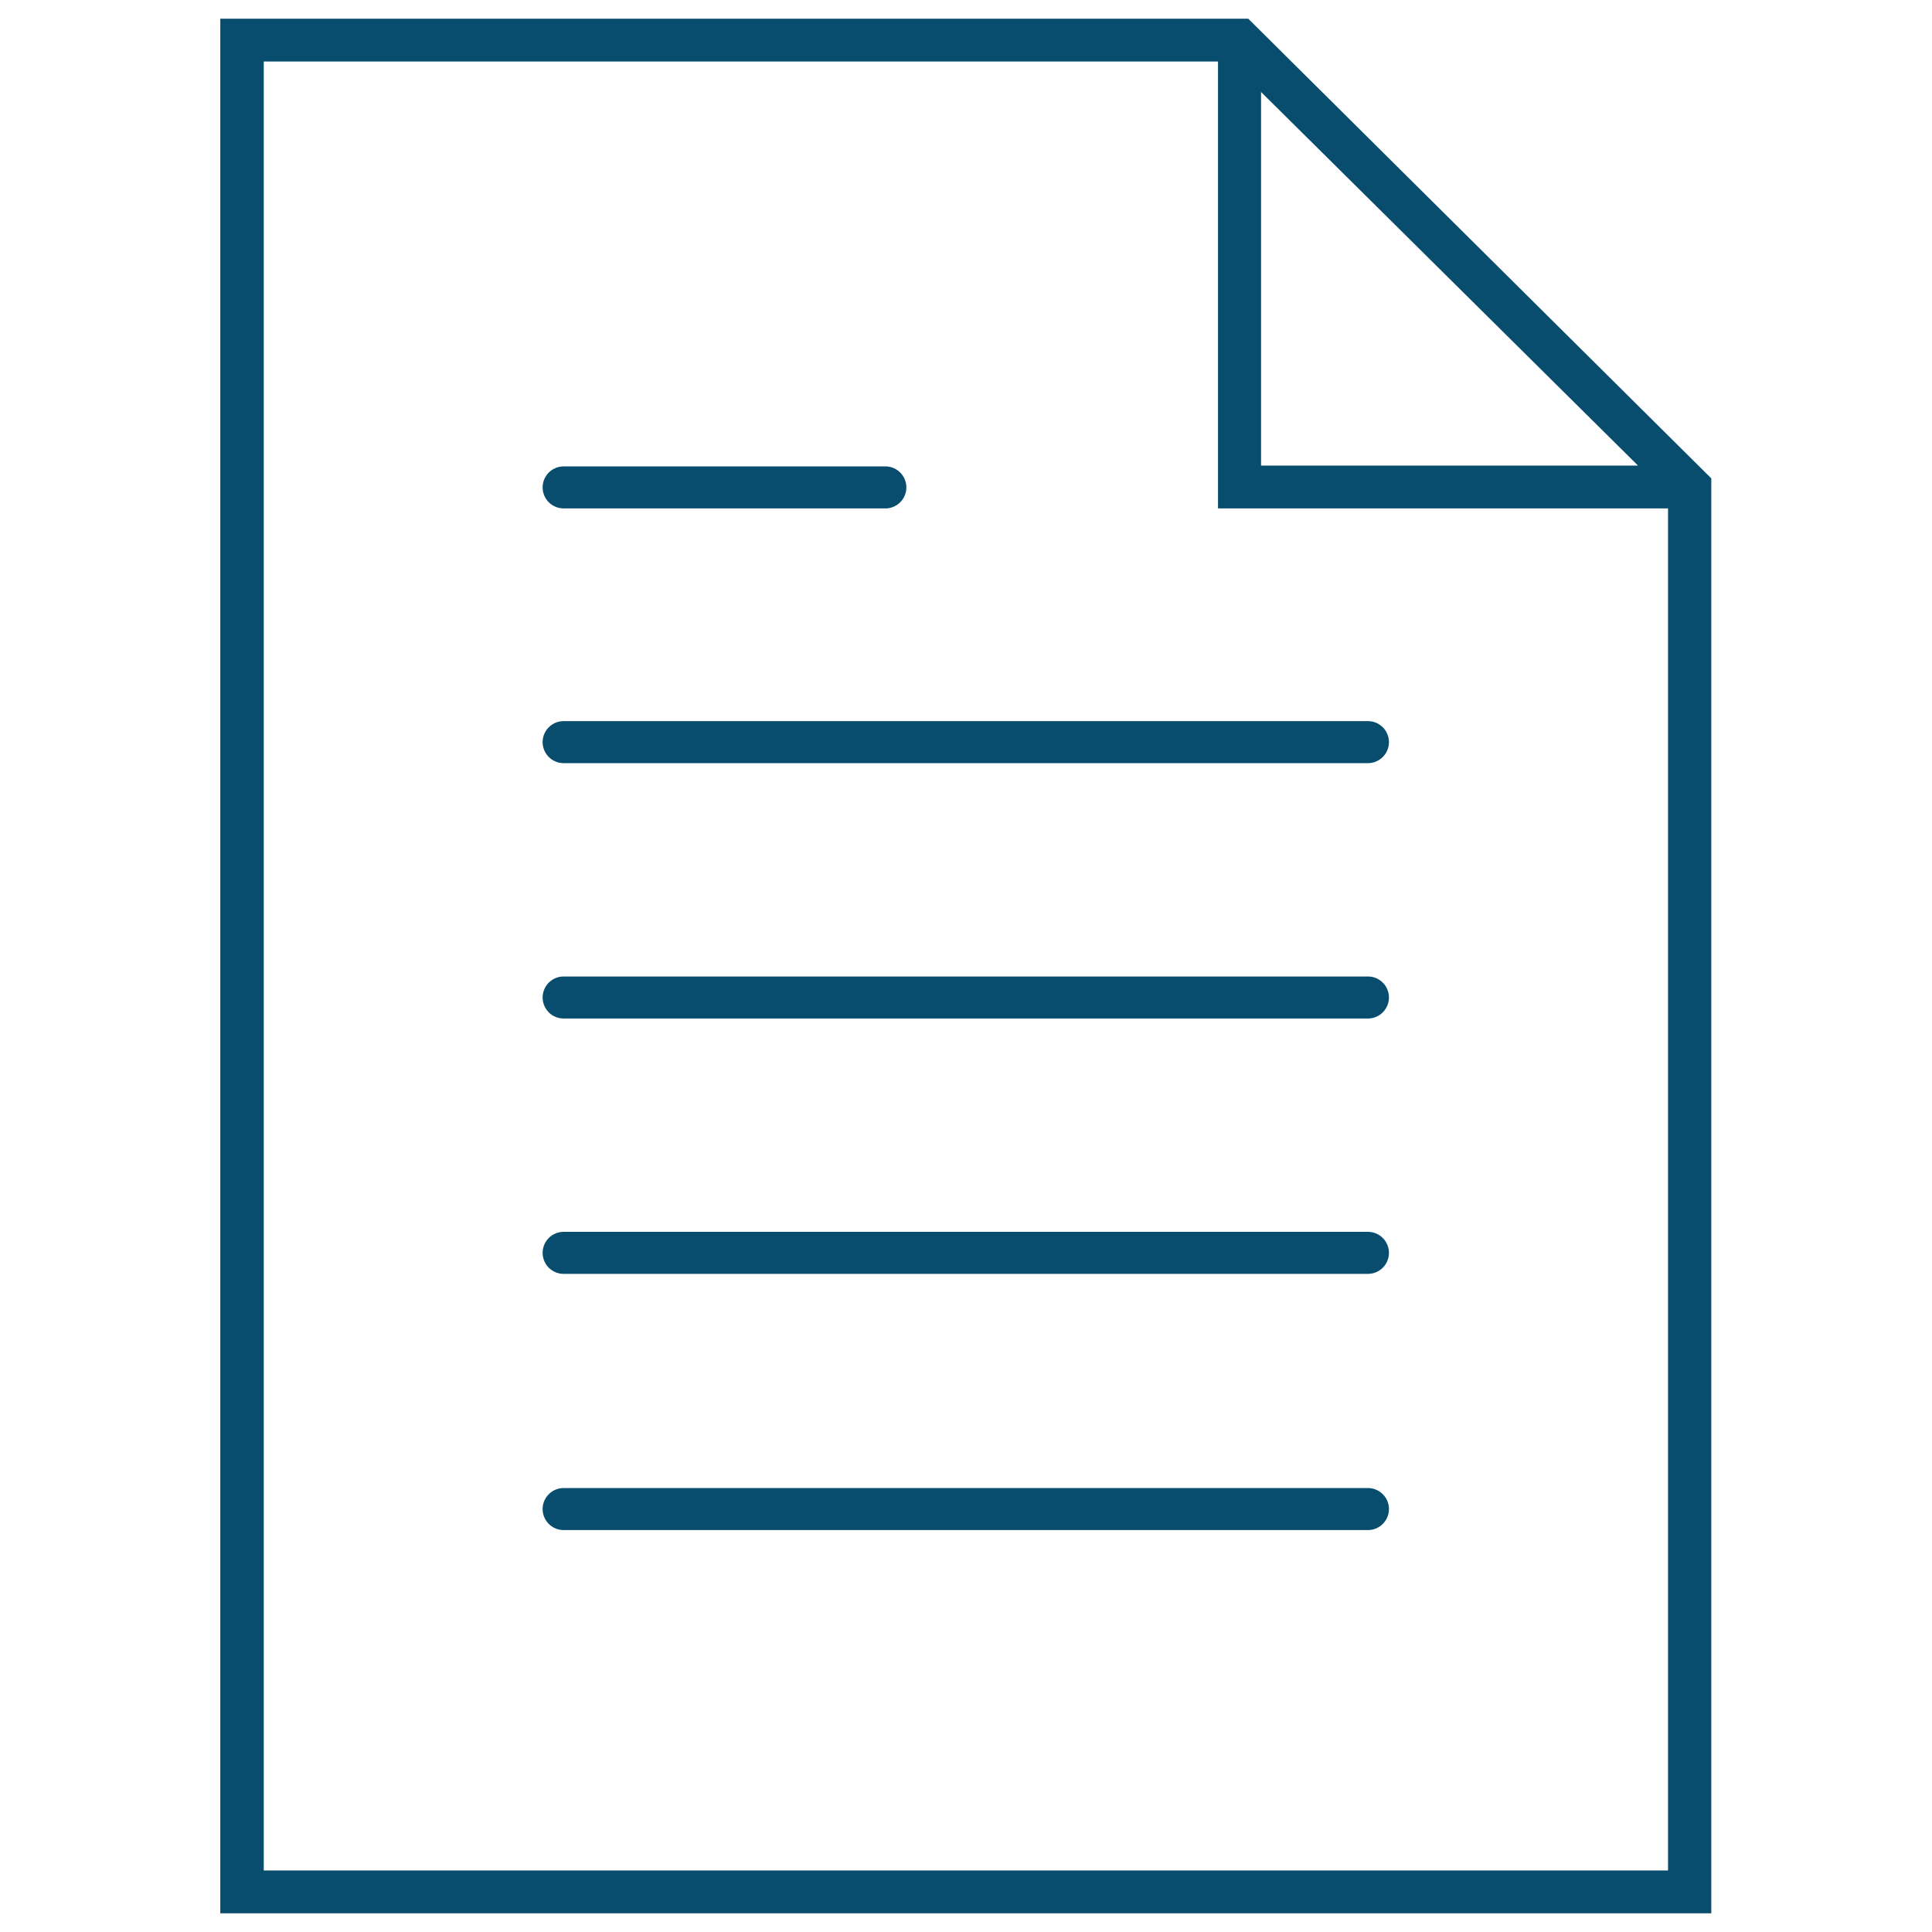
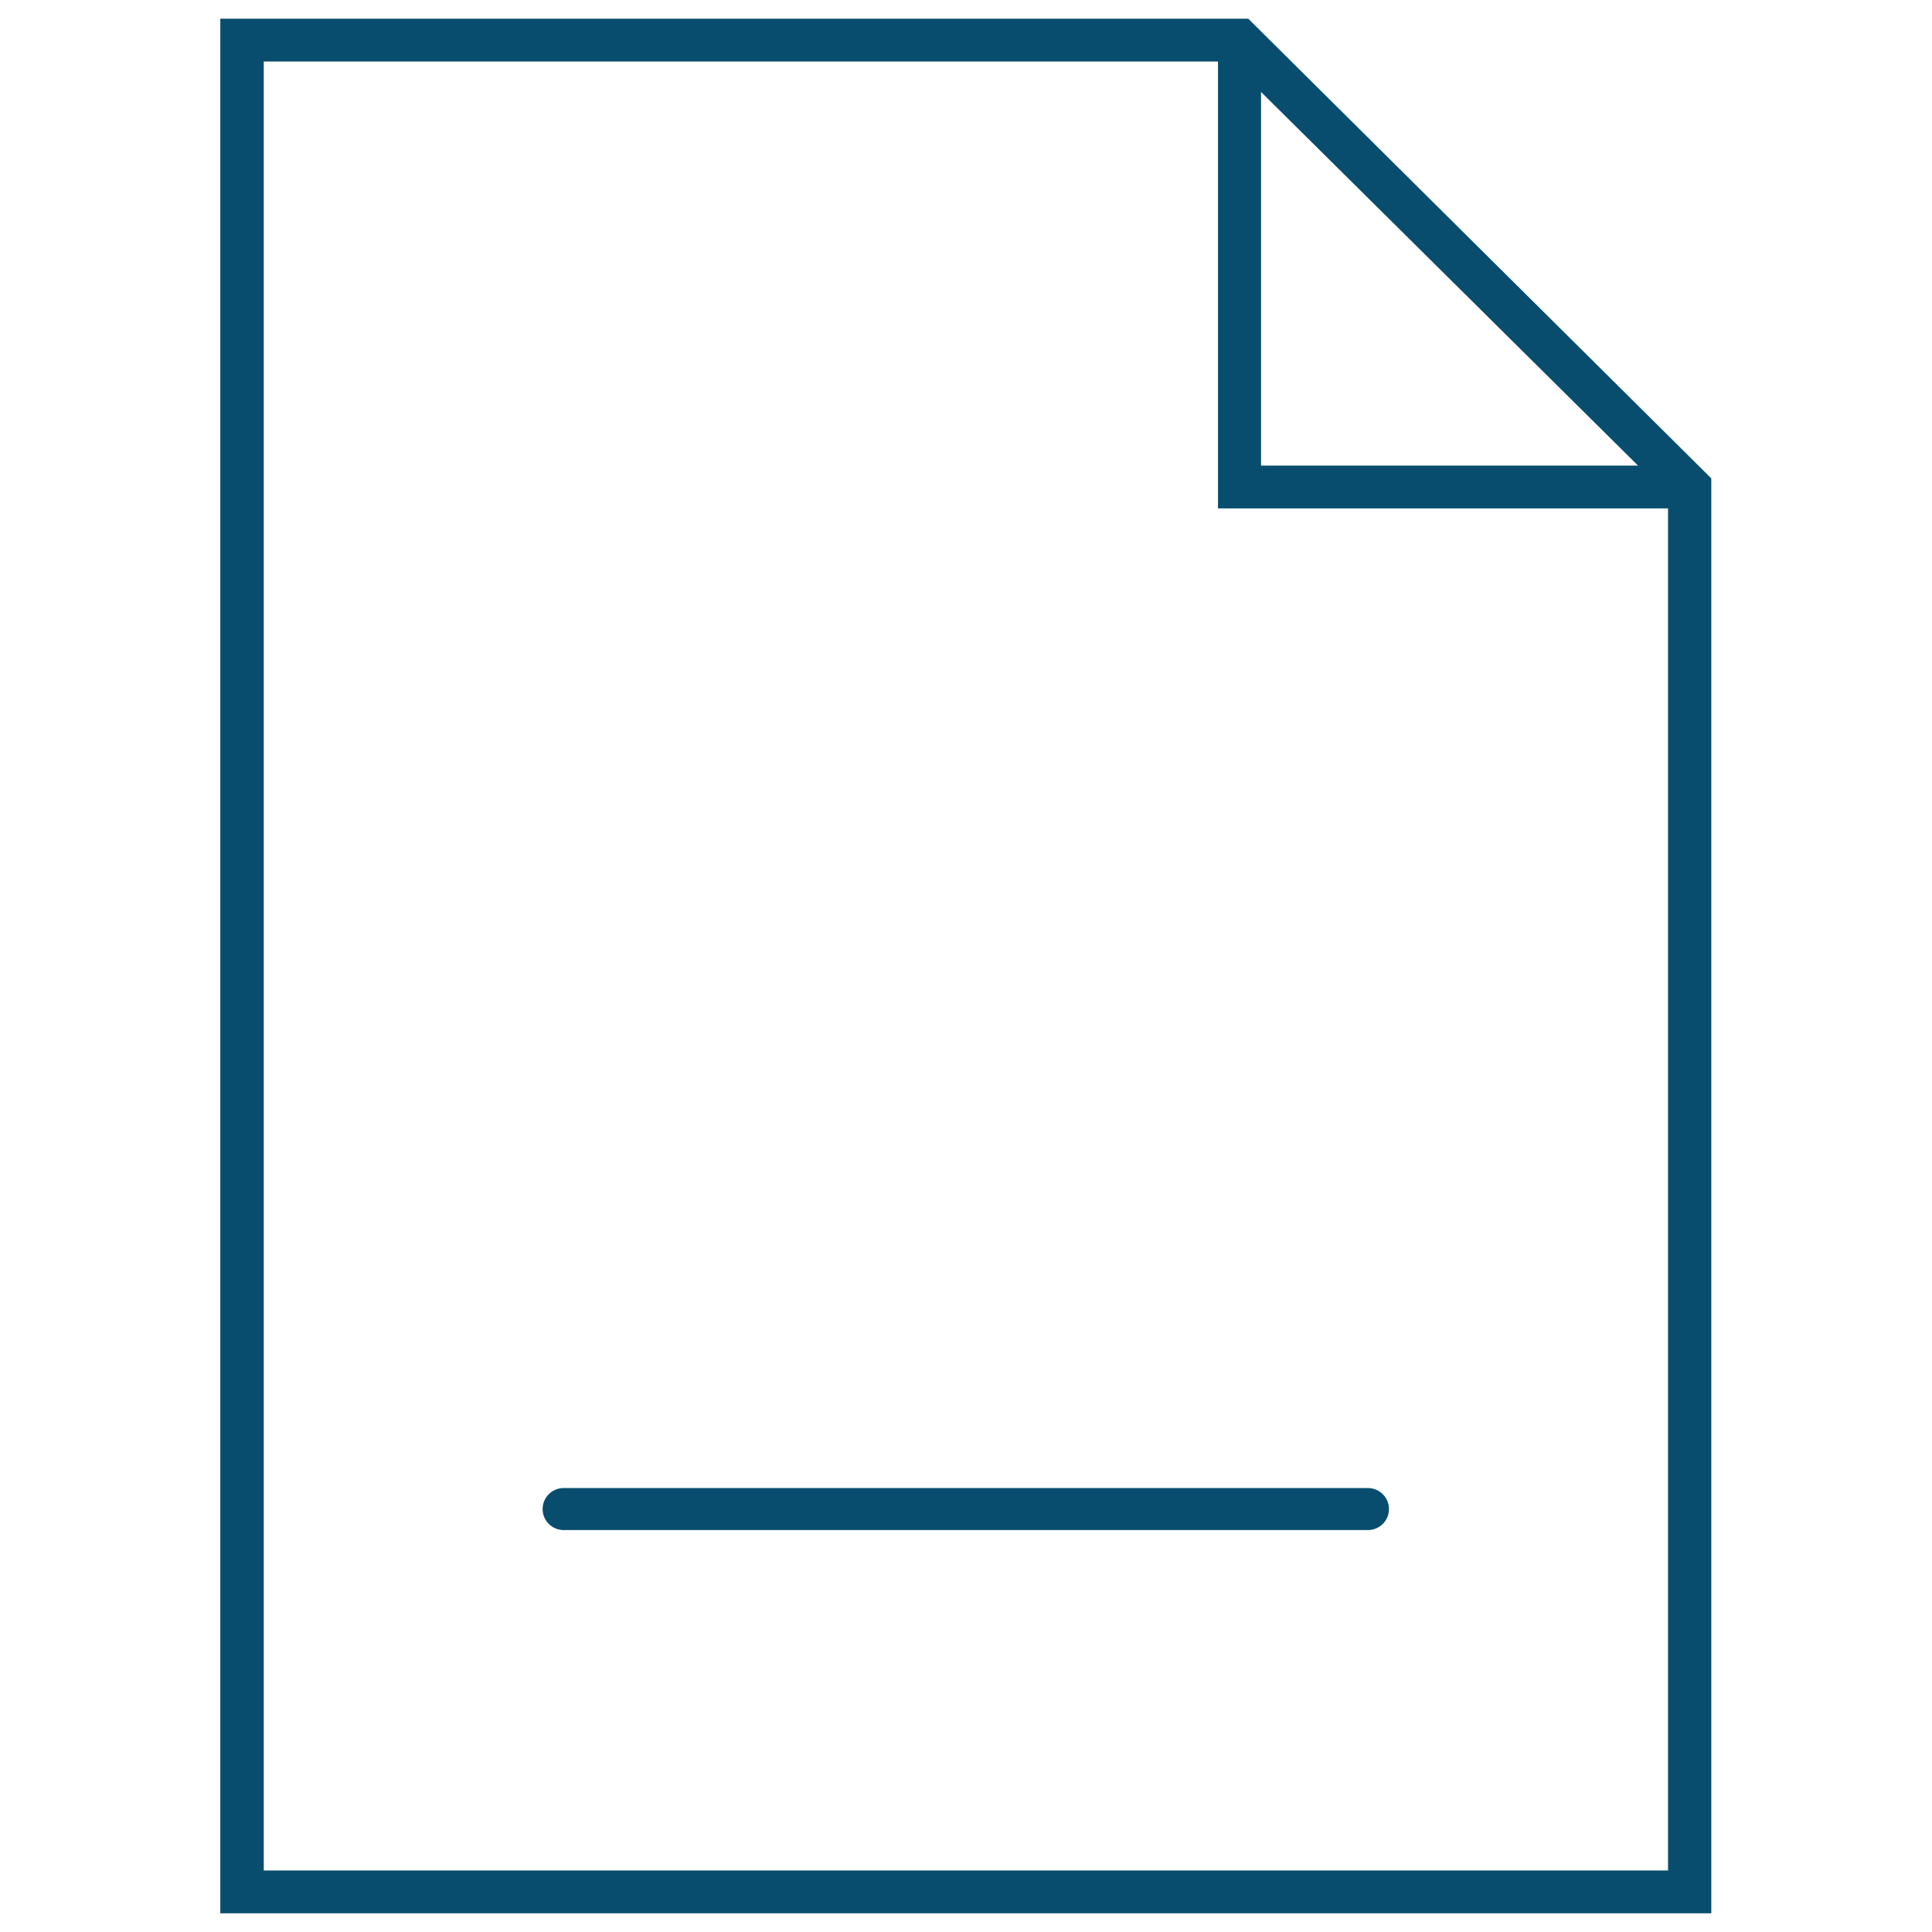
<svg xmlns="http://www.w3.org/2000/svg" id="Layer_1" data-name="Layer 1" width="92" height="92" viewBox="0 0 92 92">
  <defs>
    <style>.cls-1{fill:#084d6e;}</style>
  </defs>
  <title>icon-doc-large</title>
-   <path class="cls-1" d="M65.14,58.66H26.84a1,1,0,1,0,0,2h38.3a1,1,0,0,0,0-2Z" />
-   <path class="cls-1" d="M65.14,34.34H26.84a1,1,0,1,0,0,2h38.3a1,1,0,0,0,0-2Z" />
-   <path class="cls-1" d="M65.14,46.5H26.84a1,1,0,0,0,0,2h38.3a1,1,0,0,0,0-2Z" />
  <path class="cls-1" d="M26.84,72.86h38.3a1,1,0,0,0,0-2H26.84a1,1,0,0,0,0,2Z" />
  <path class="cls-1" d="M81.49,91.11V22.78L59.44.89H10.49V91.11ZM60.05,4.38,78,22.17H60.05ZM12.56,2.93H58V24.21H79.43V89.07H12.56Z" />
-   <path class="cls-1" d="M42.16,24.21a1,1,0,1,0,0-2H26.84a1,1,0,0,0,0,2Z" />
</svg>